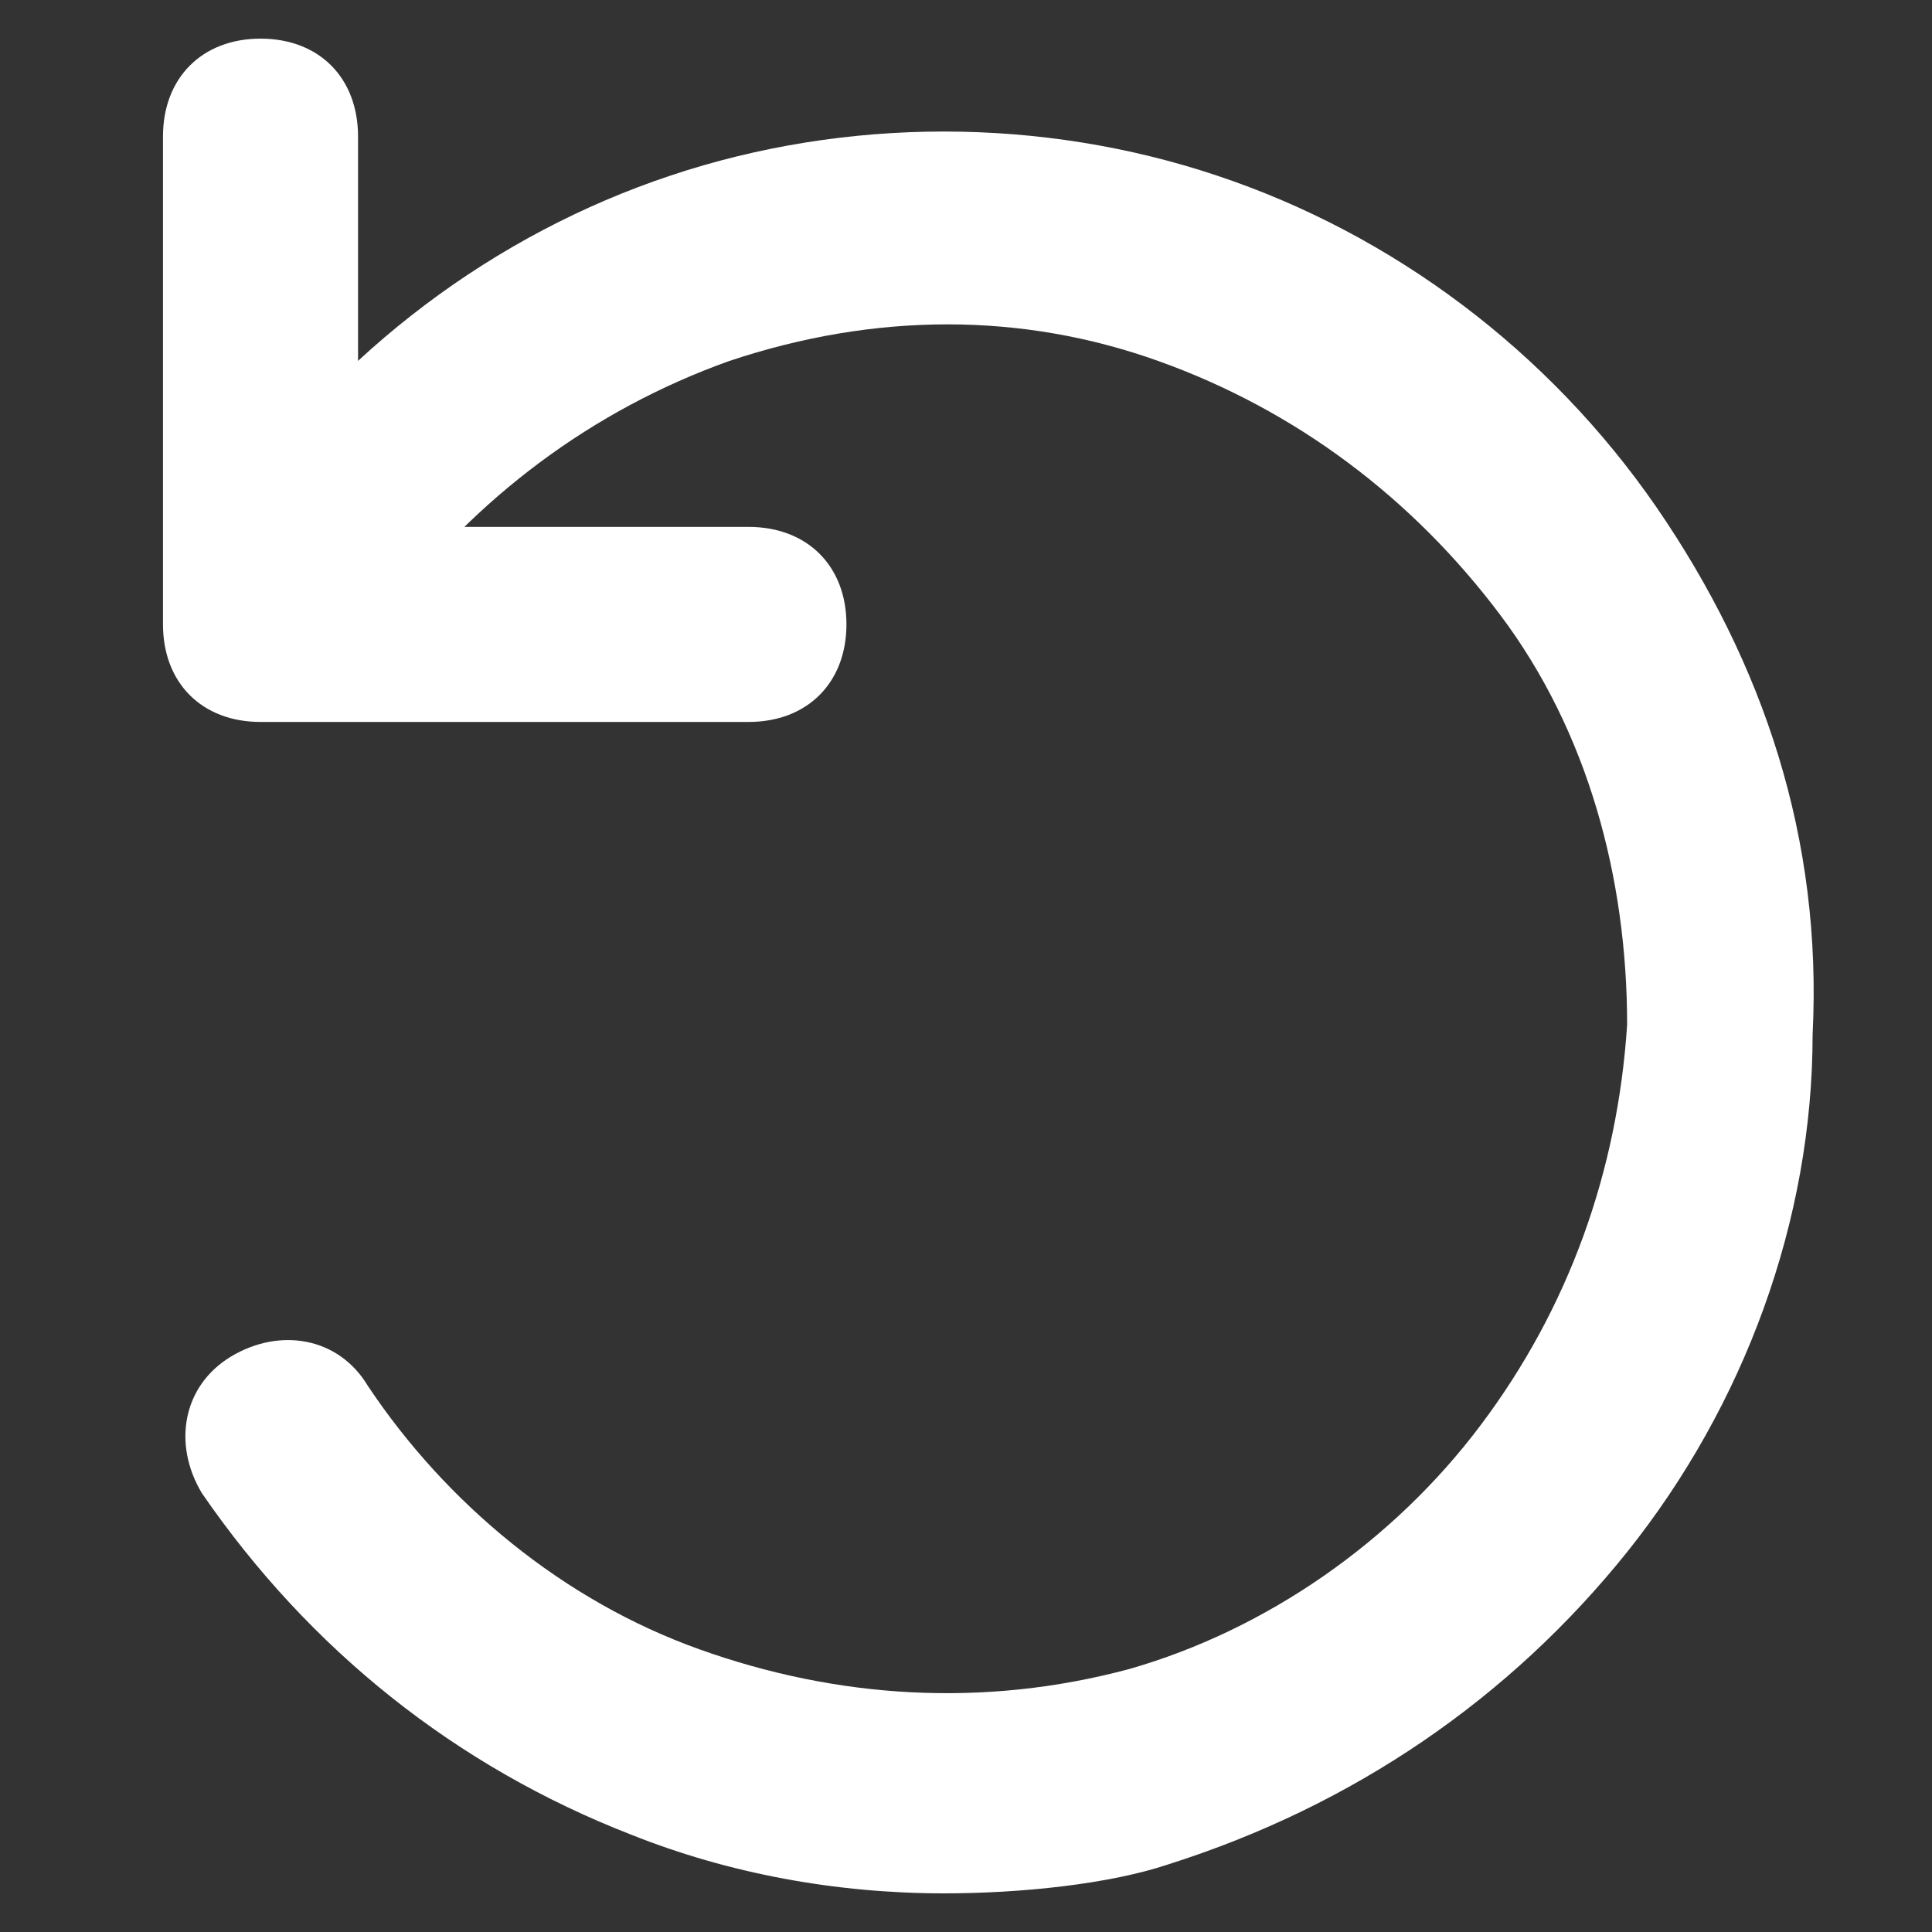
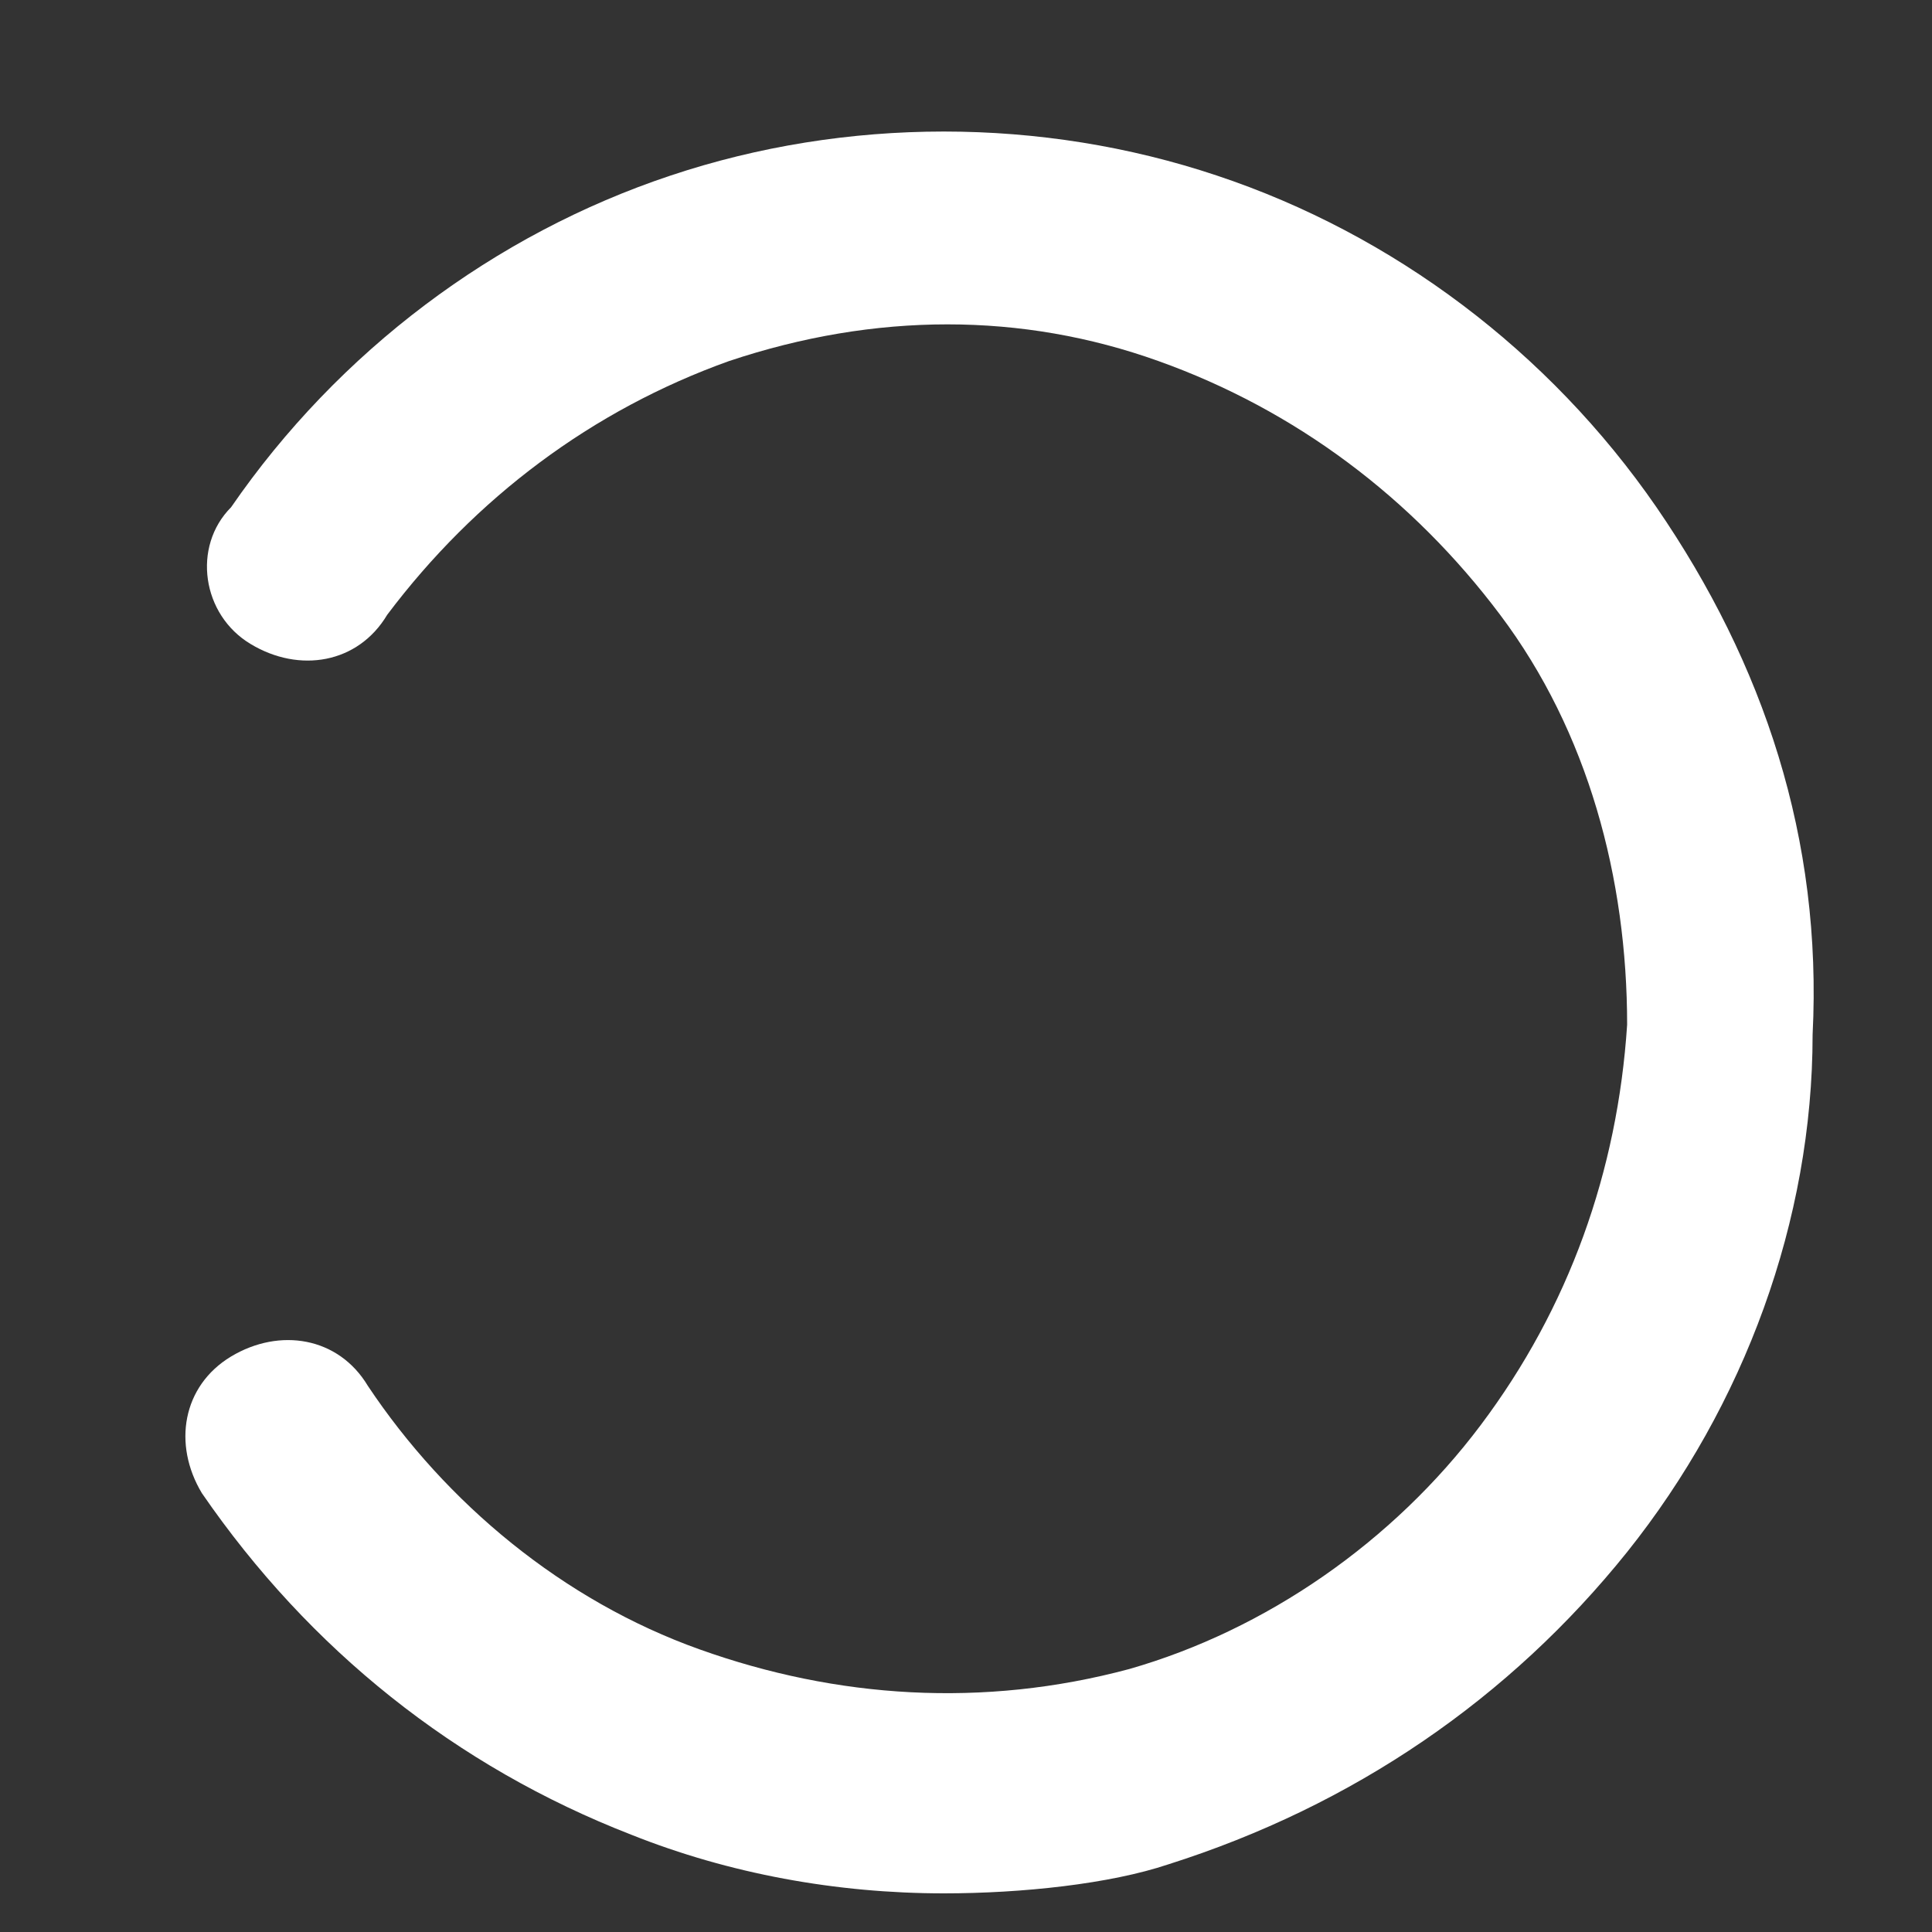
<svg xmlns="http://www.w3.org/2000/svg" version="1.1" id="Layer_1" x="0px" y="0px" width="25px" height="25px" viewBox="0 0 25 25" enable-background="new 0 0 25 25" xml:space="preserve">
  <rect x="0" y="0" width="25" height="25" fill="#333333" stroke="none" />
  <g>
    <g>
-       <path fill="#FFFFFF" d="M9.687,9.342H3.371c-0.758,0-1.262-0.504-1.262-1.263V1.766c0-0.758,0.506-1.266,1.262-1.266    c0.76,0,1.262,0.508,1.262,1.266v5.052h5.054c0.758,0,1.266,0.504,1.266,1.262C10.952,8.837,10.445,9.342,9.687,9.342z" />
-     </g>
+       </g>
    <g>
      <path fill="#FFFFFF" d="M12.214,24.5c-1.391,0-2.78-0.254-4.043-0.758c-2.274-0.883-4.168-2.398-5.559-4.421    C2.233,18.69,2.36,17.933,2.99,17.553c0.631-0.378,1.391-0.252,1.77,0.38c1.01,1.516,2.524,2.78,4.296,3.411    c1.766,0.631,3.663,0.761,5.557,0.253c1.768-0.506,3.412-1.645,4.547-3.156c1.141-1.517,1.771-3.284,1.895-5.181    c0-1.893-0.504-3.79-1.643-5.304c-1.137-1.514-2.65-2.651-4.422-3.284c-1.766-0.633-3.662-0.633-5.556,0    c-1.77,0.633-3.285,1.77-4.424,3.284C4.633,8.587,3.875,8.714,3.244,8.334c-0.633-0.378-0.76-1.262-0.254-1.77    c1.391-2.02,3.411-3.534,5.686-4.292c2.274-0.76,4.8-0.76,7.071,0c2.277,0.758,4.295,2.272,5.688,4.292    c1.389,2.022,2.148,4.296,2.02,6.824c0,2.402-0.883,4.797-2.4,6.695c-1.518,1.893-3.539,3.282-5.938,4.042    C14.363,24.378,13.226,24.5,12.214,24.5L12.214,24.5z" />
    </g>
  </g>
</svg>